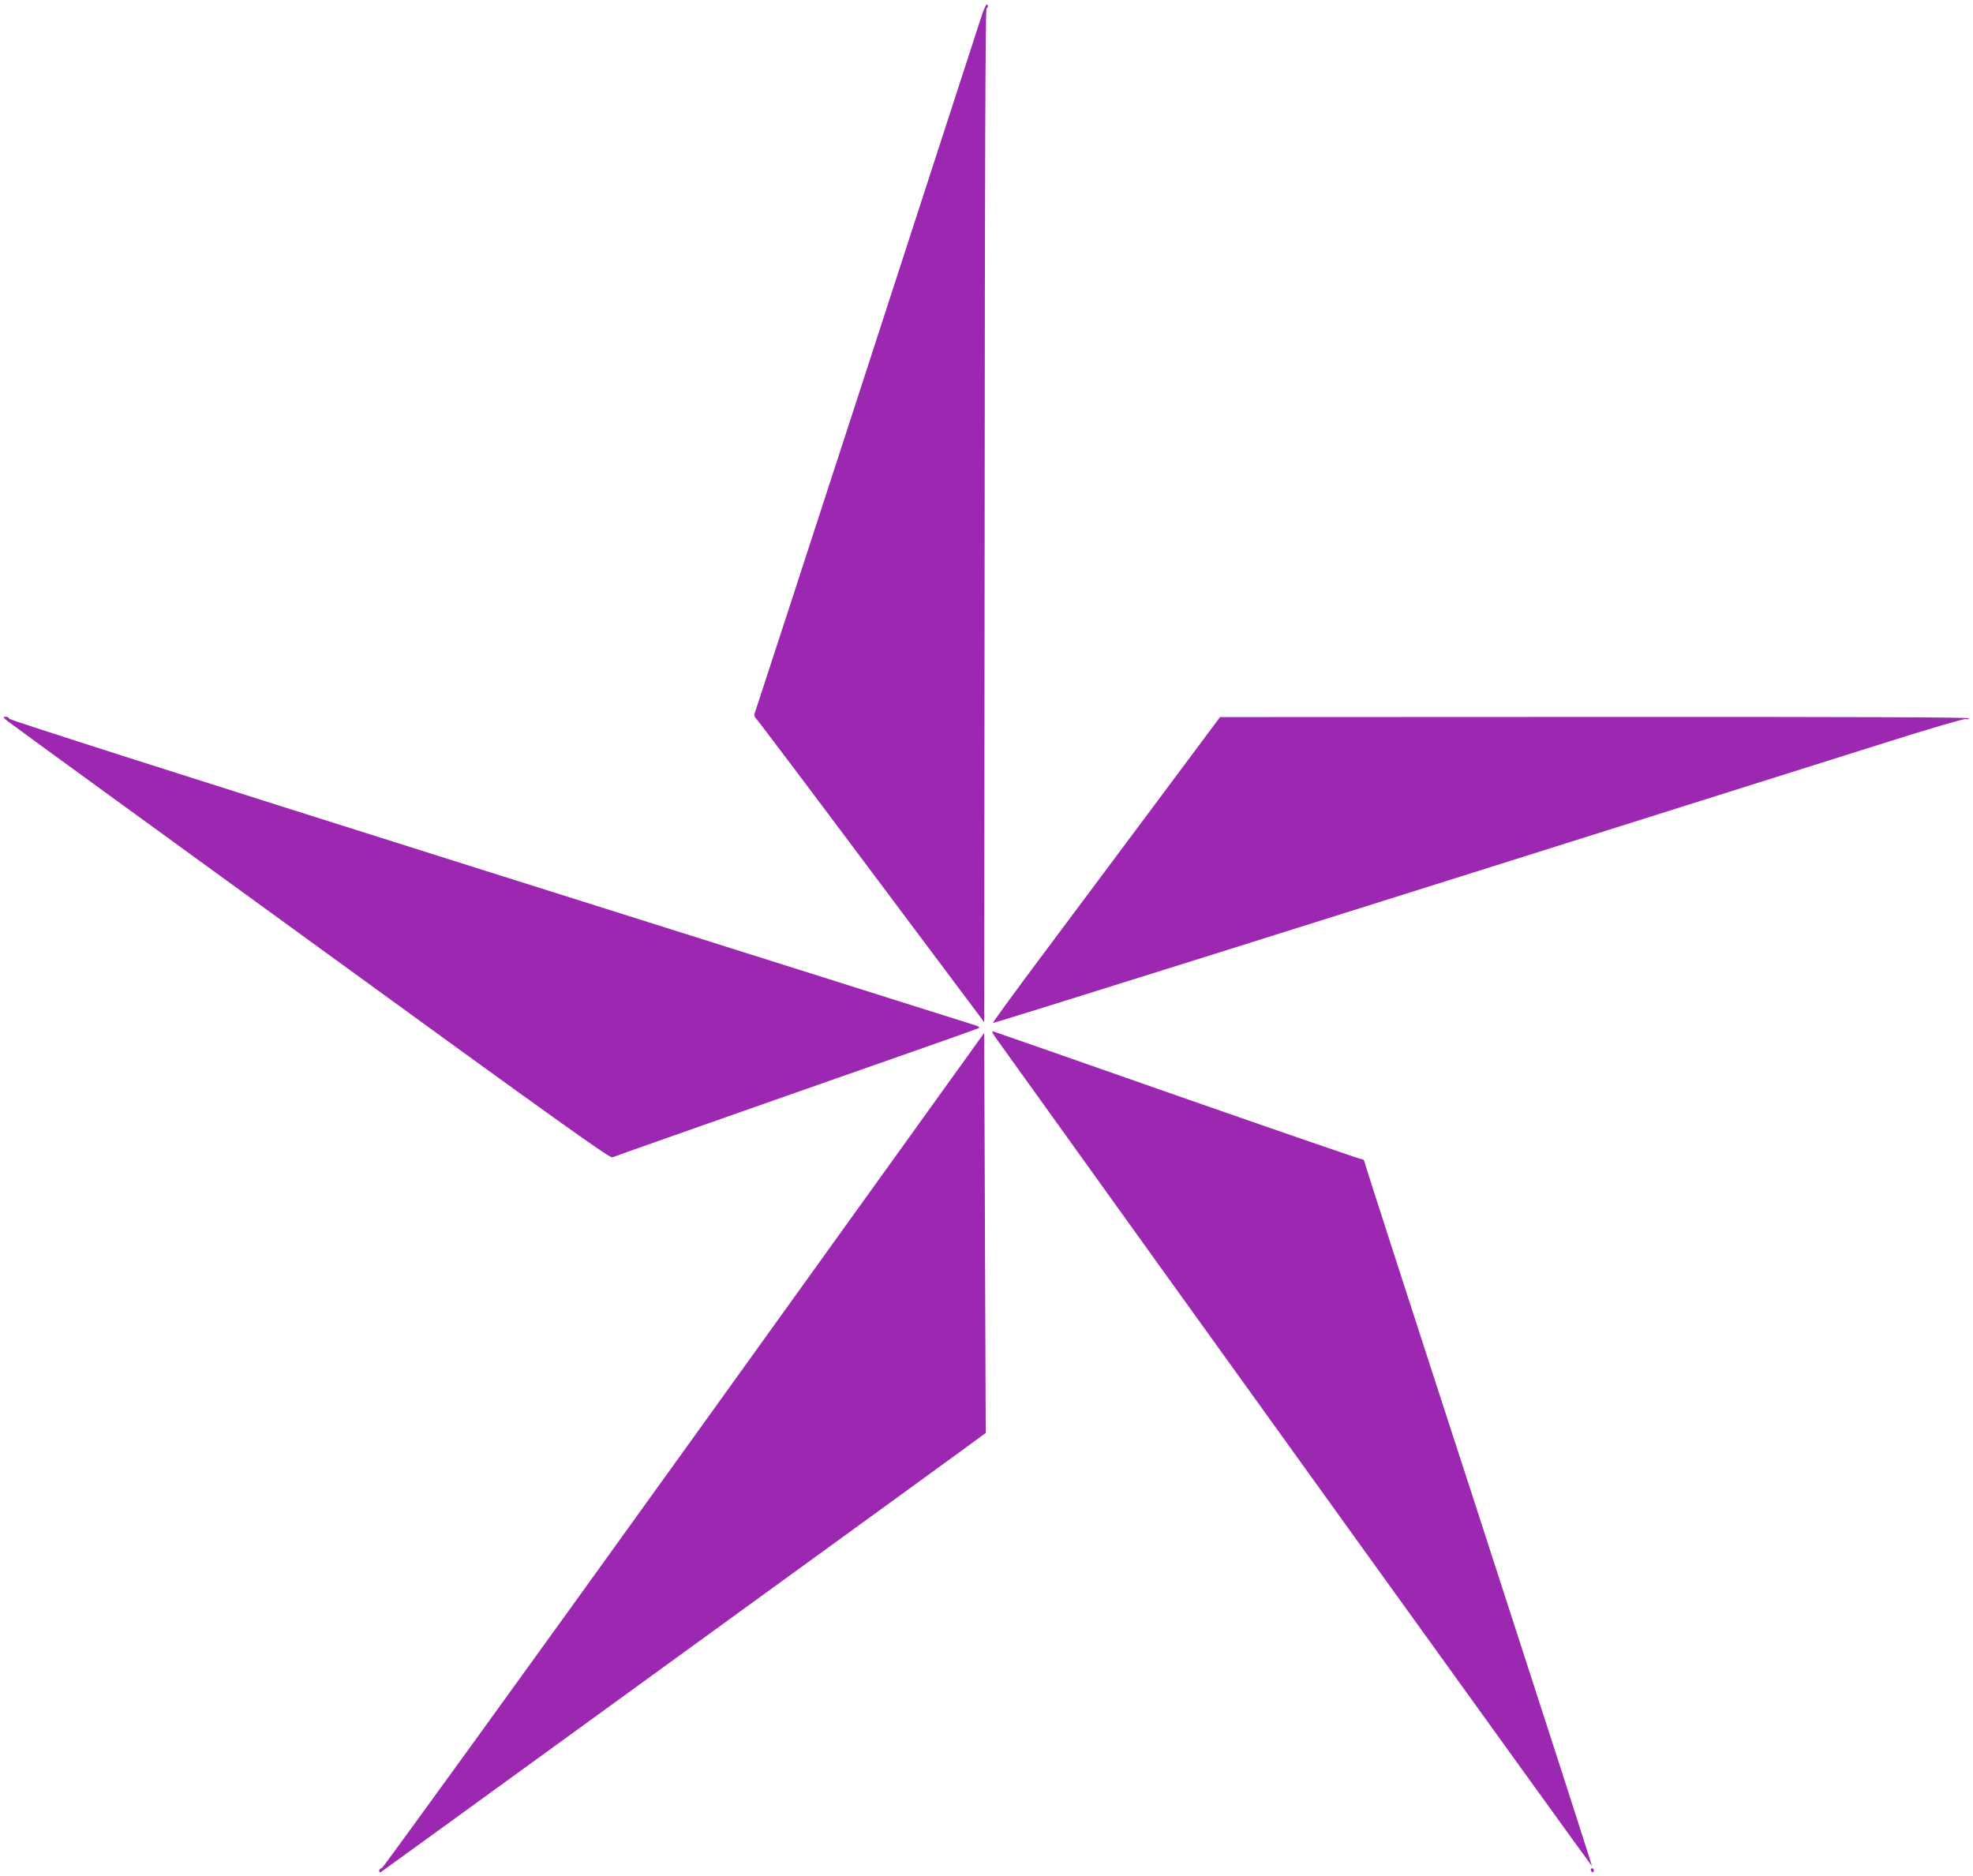
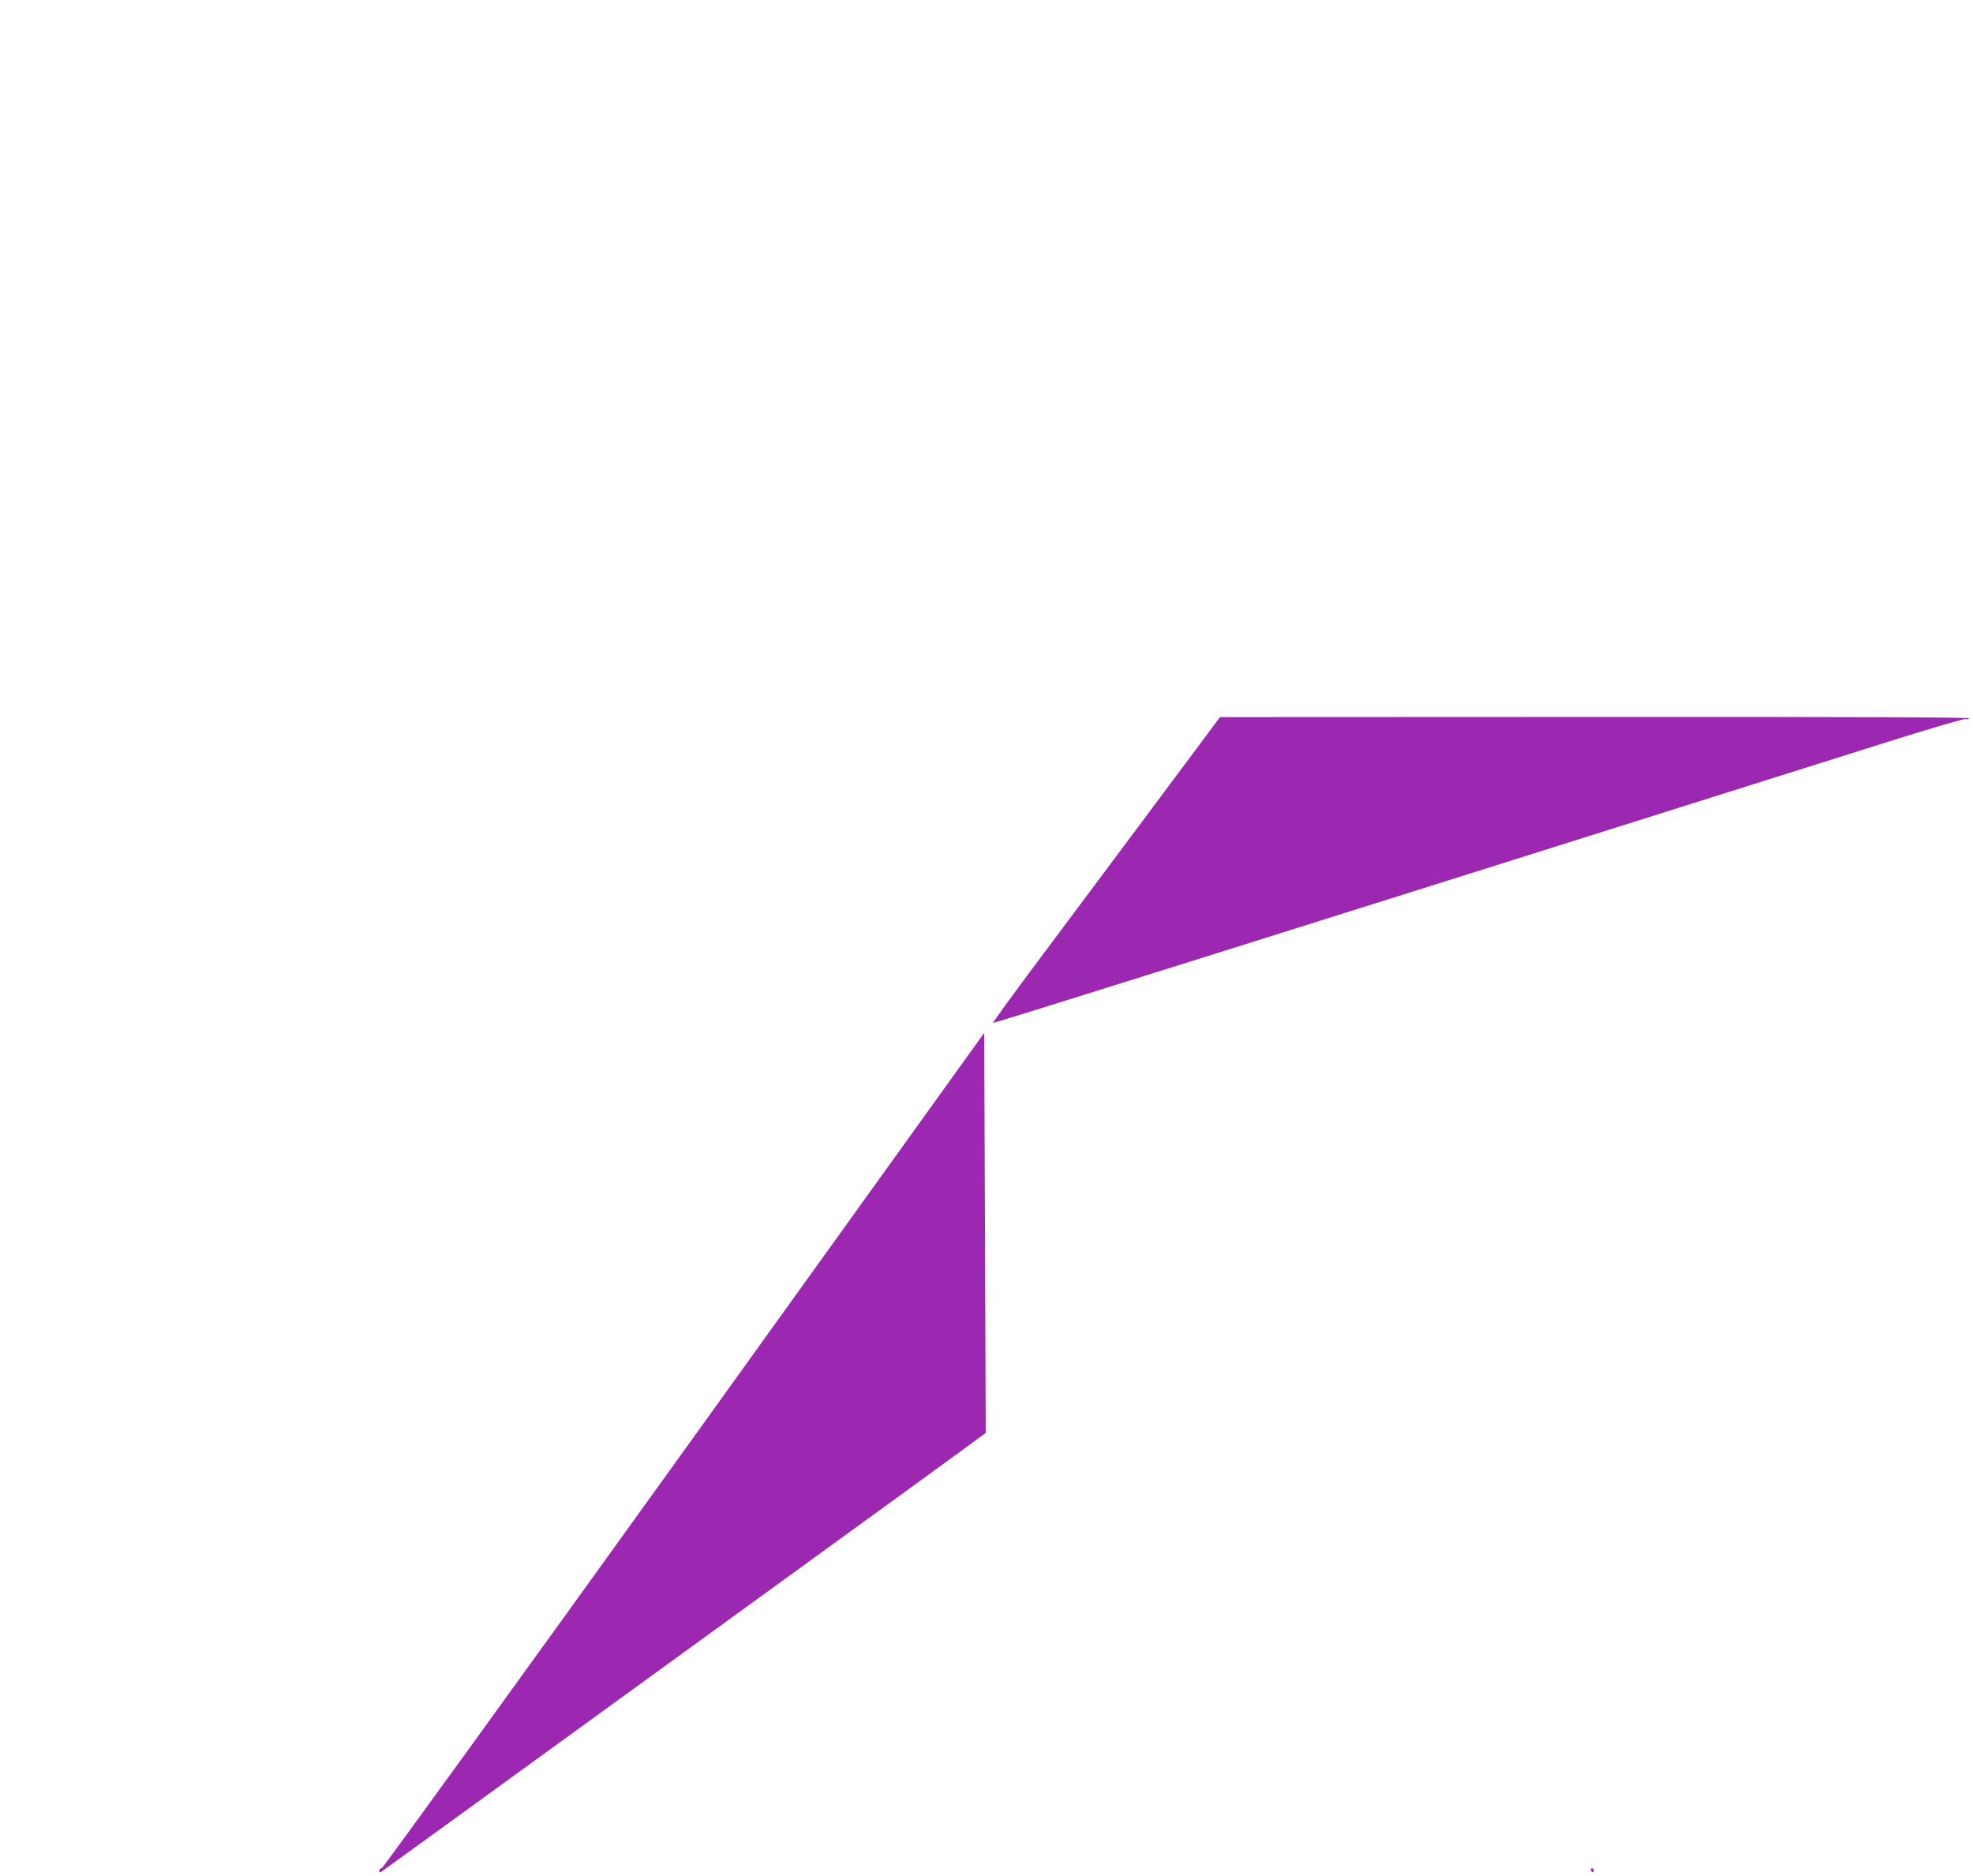
<svg xmlns="http://www.w3.org/2000/svg" version="1.0" width="1280pt" height="1217pt" viewBox="0 0 1280 1217" preserveAspectRatio="xMidYMid meet">
  <g transform="translate(0,1217) scale(0.1,-0.1)" fill="#9c27b0" stroke="none">
-     <path d="M6372 12078 c-11 -35 -347 -1066 -745 -2293 -399 -1226 -728 -2237 -732 -2246 -3 -9 0 -21 8 -28 8 -6 345 -453 748 -992 l734 -980 3 3282 c1 2169 5 3286 12 3293 12 12 13 26 1 26 -4 0 -17 -28 -29 -62z" />
-     <path d="M49 7492 c18 -15 905 -660 1970 -1433 1612 -1172 1939 -1405 1954 -1397 10 5 546 194 1190 420 644 225 1178 413 1186 418 11 6 0 13 -39 24 -30 9 -1450 457 -3155 995 -1963 619 -3099 982 -3097 989 1 7 -8 12 -20 12 -21 -1 -20 -3 11 -28z" />
    <path d="M7493 6952 c-233 -312 -565 -757 -739 -990 -174 -232 -314 -425 -312 -428 5 -4 1914 596 5817 1827 260 82 482 147 491 144 10 -3 21 -1 25 5 4 7 -744 10 -2427 9 l-2433 -1 -422 -566z" />
-     <path d="M6466 5429 c1005 -1403 3859 -5367 3862 -5365 2 2 -330 1030 -737 2284 -408 1253 -741 2284 -741 2291 0 6 -8 11 -17 11 -9 0 -546 185 -1193 411 -646 227 -1184 414 -1194 417 -15 4 -11 -6 20 -49z" />
+     <path d="M6466 5429 z" />
    <path d="M4440 2763 c-1070 -1488 -1953 -2708 -1962 -2711 -10 -2 -18 -11 -18 -19 0 -9 5 -11 12 -7 7 4 645 467 1418 1028 773 561 1653 1200 1955 1419 303 220 550 400 550 401 0 0 -2 585 -5 1298 l-5 1297 -1945 -2706z" />
    <path d="M10320 41 c0 -6 5 -13 10 -16 6 -3 10 1 10 9 0 9 -4 16 -10 16 -5 0 -10 -4 -10 -9z" />
  </g>
</svg>